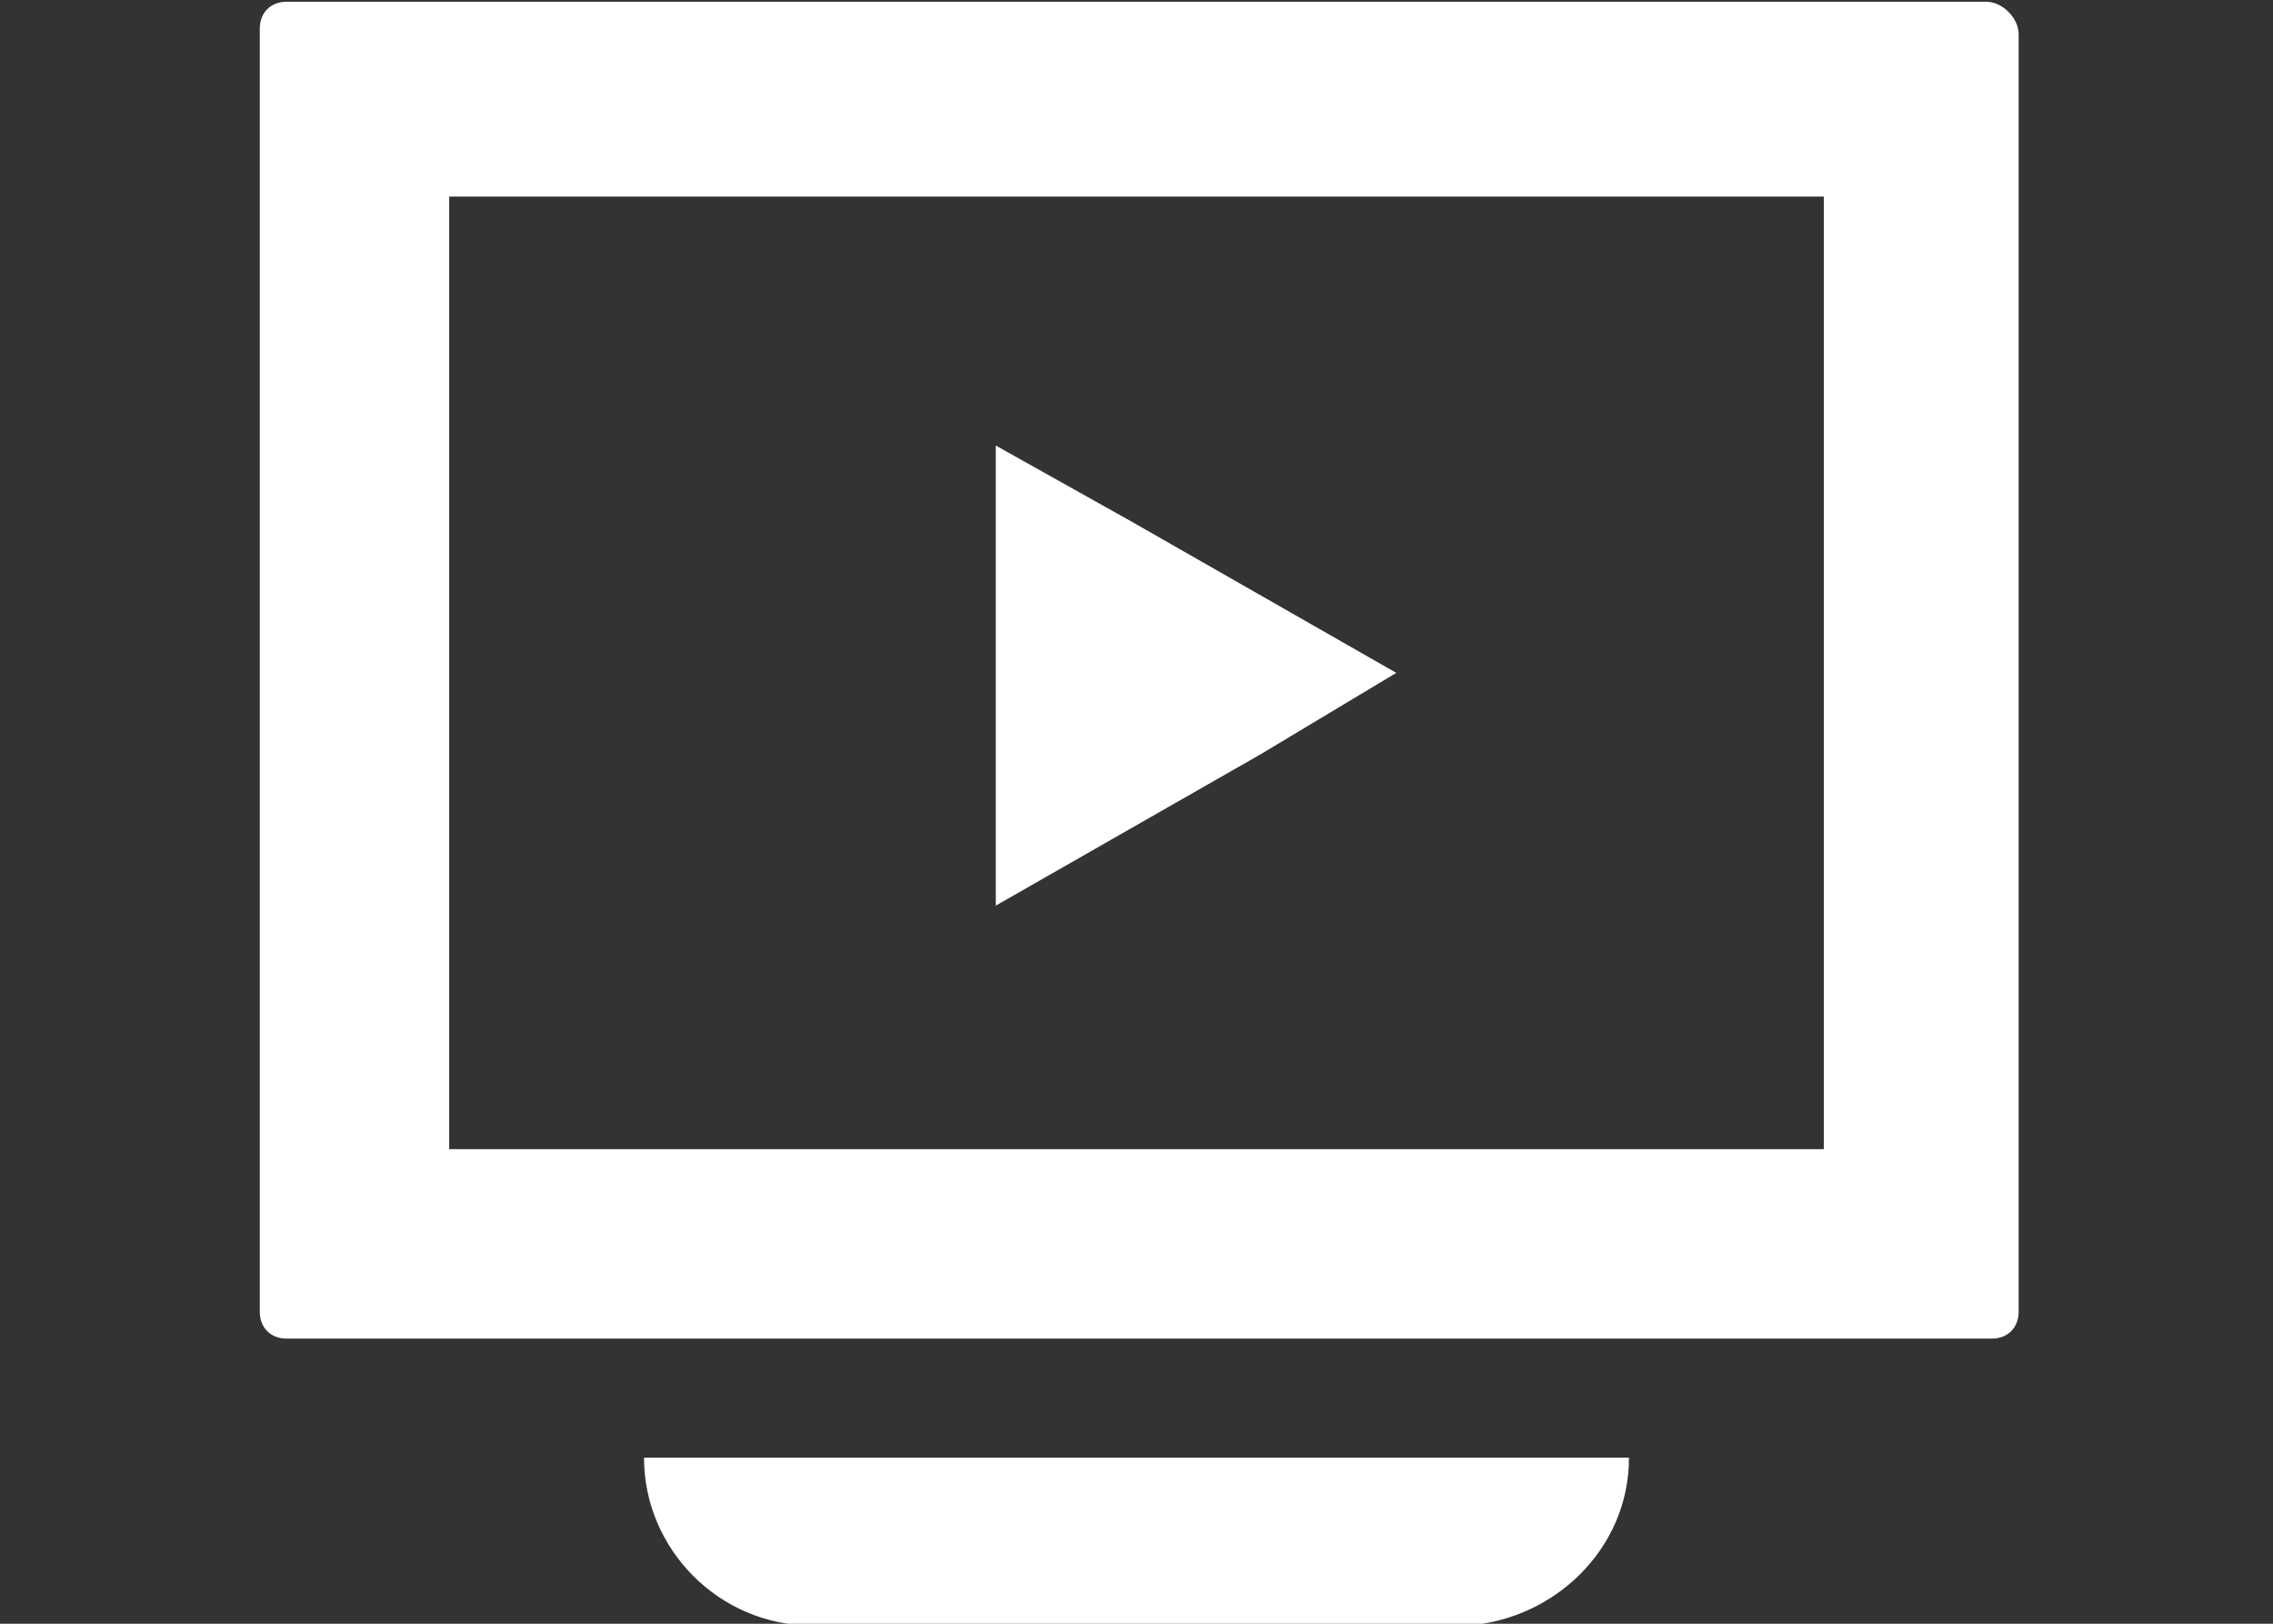
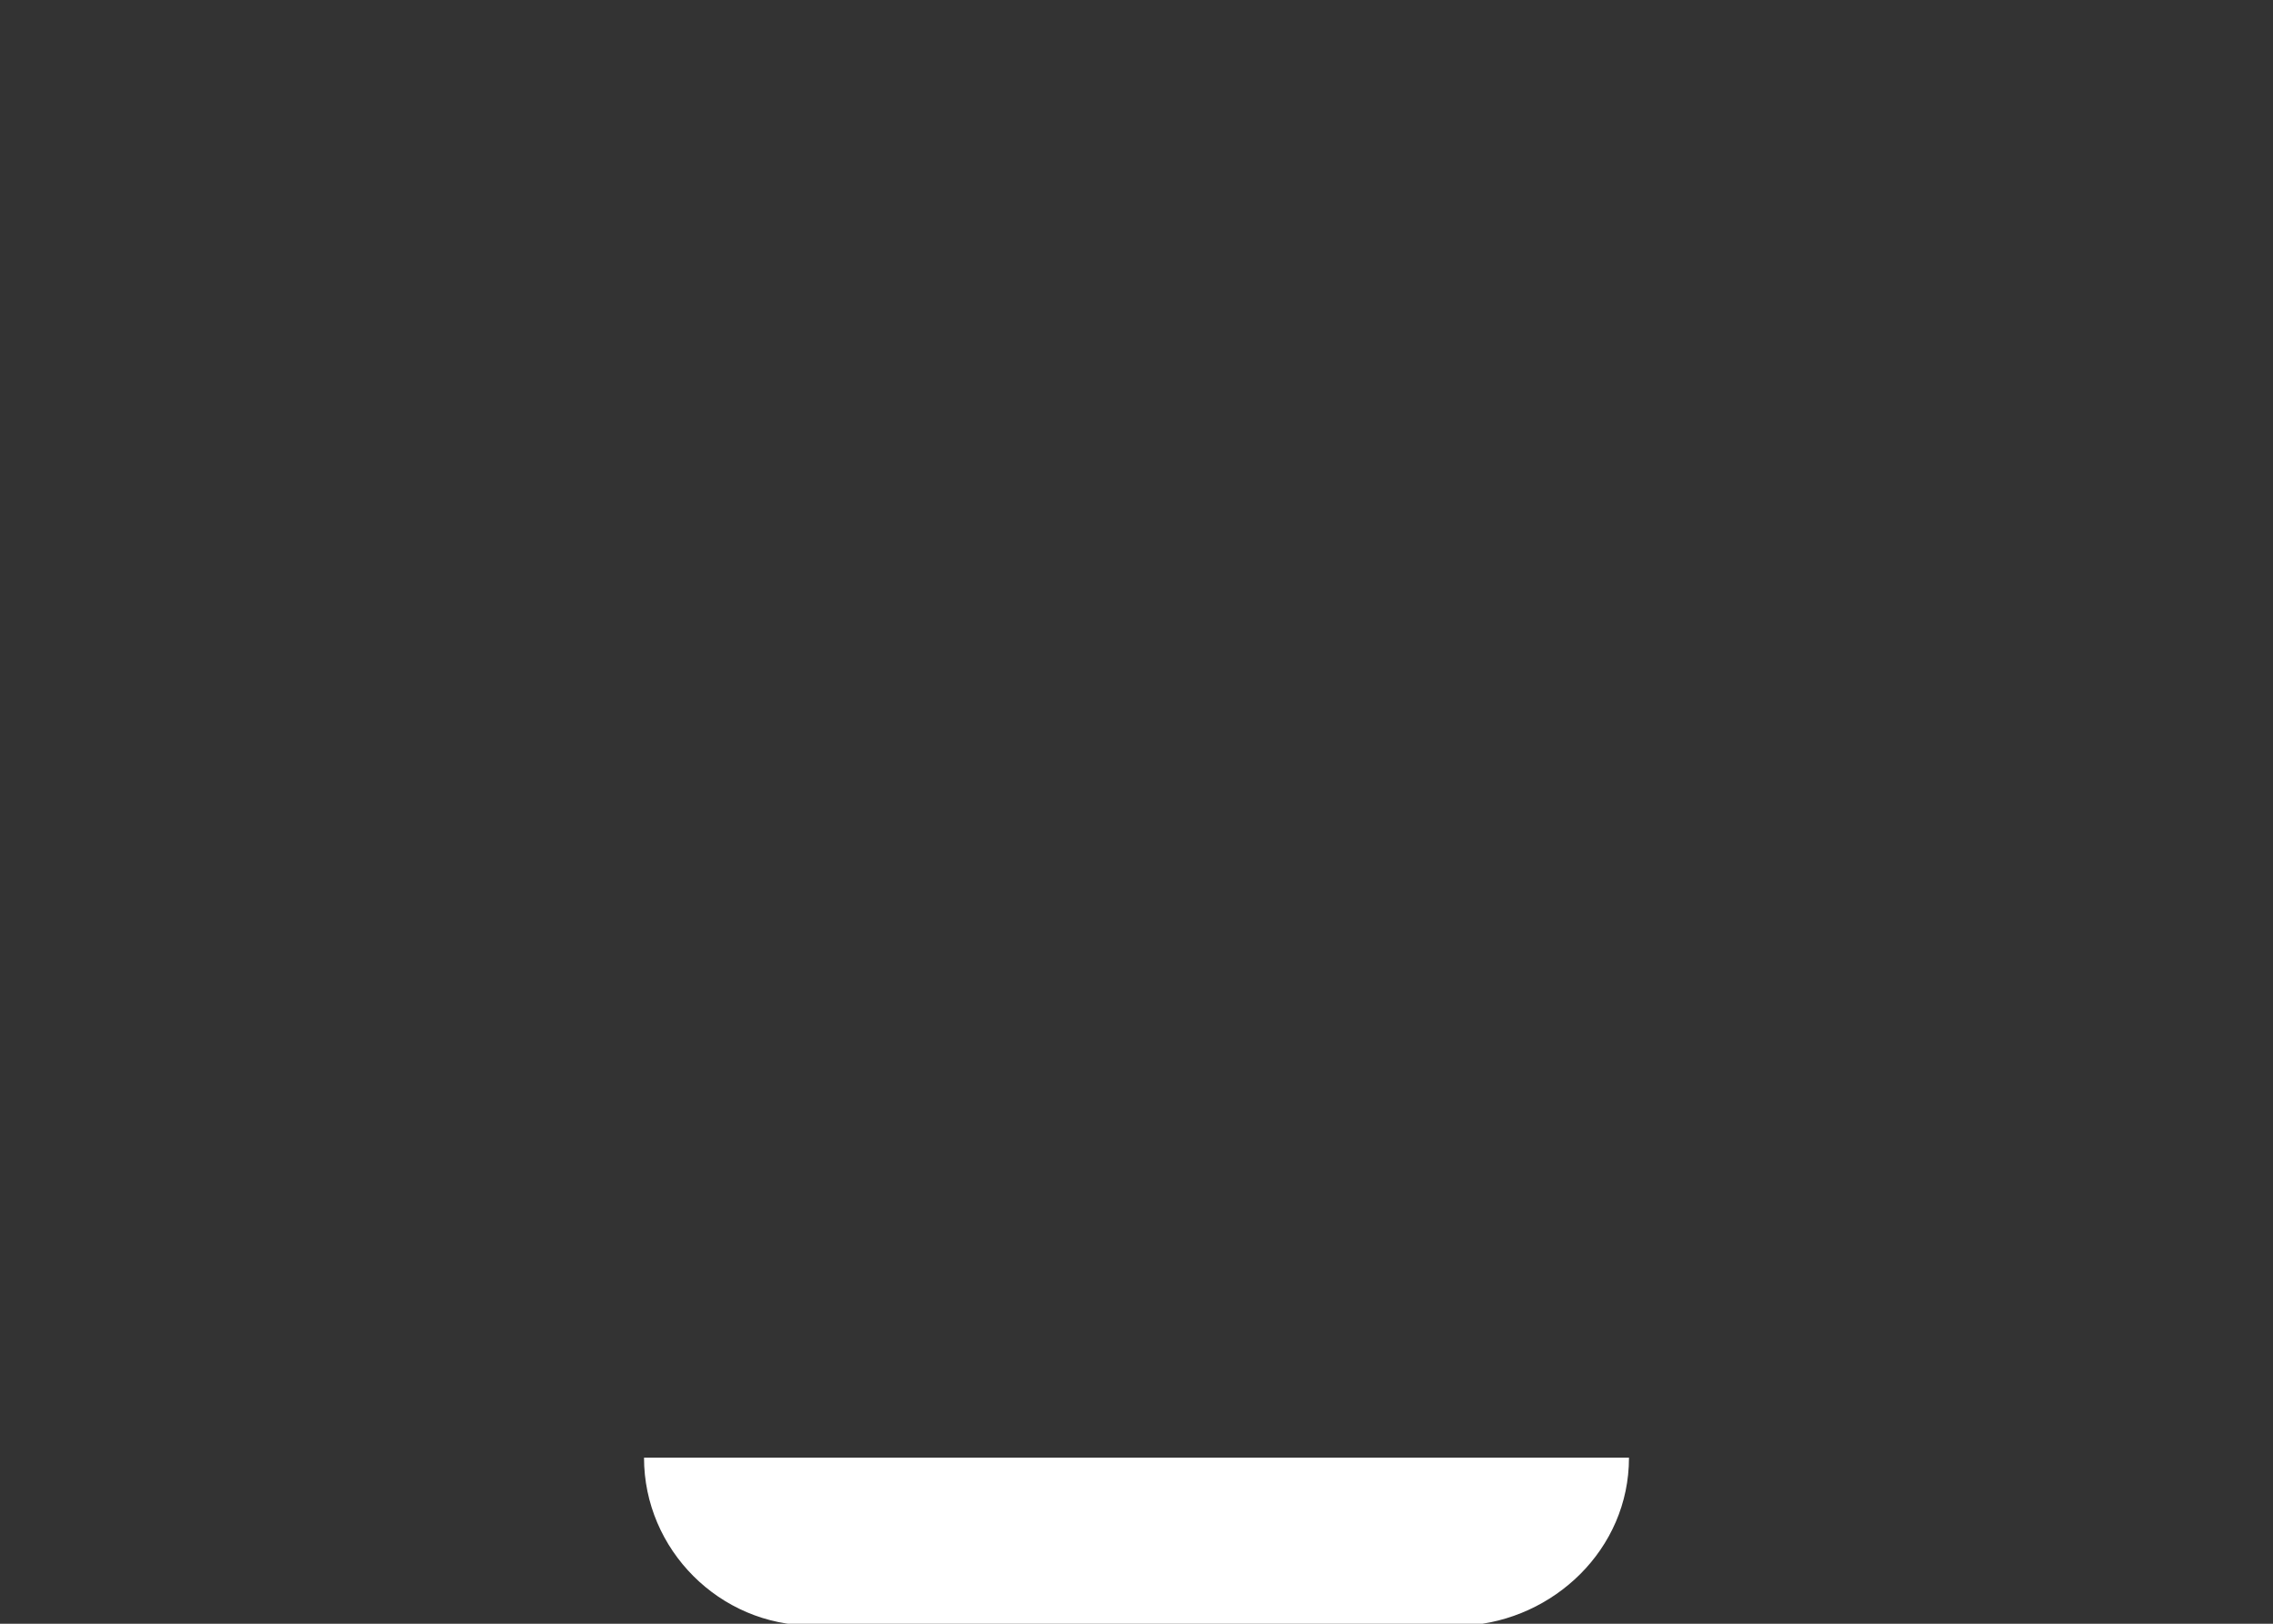
<svg xmlns="http://www.w3.org/2000/svg" enable-background="new 0 0 42 30" viewBox="0 0 42 30">
  <rect x="0" y="0" width="42" height="30" fill="#333333" stroke="none" />
  <g fill="#fff" transform="translate(0 -21.068)">
-     <path d="m36.7 21.1h-31.4c-.3 0-.5.2-.5.5v23.7c0 .3.2.5.5.5h31.5c.3 0 .5-.2.5-.5v-23.6c0-.3-.3-.6-.6-.6zm-3 3.6v17.6h-25.4v-17.6z" />
    <path d="m30.1 48h-18.2c0 1.7 1.4 3.1 3.1 3.1h12.1c1.6-.1 3-1.4 3-3.1z" />
-     <path d="m25.8 33.5-4.9-2.8-2.5-1.4v8.5l4.9-2.8z" />
  </g>
</svg>